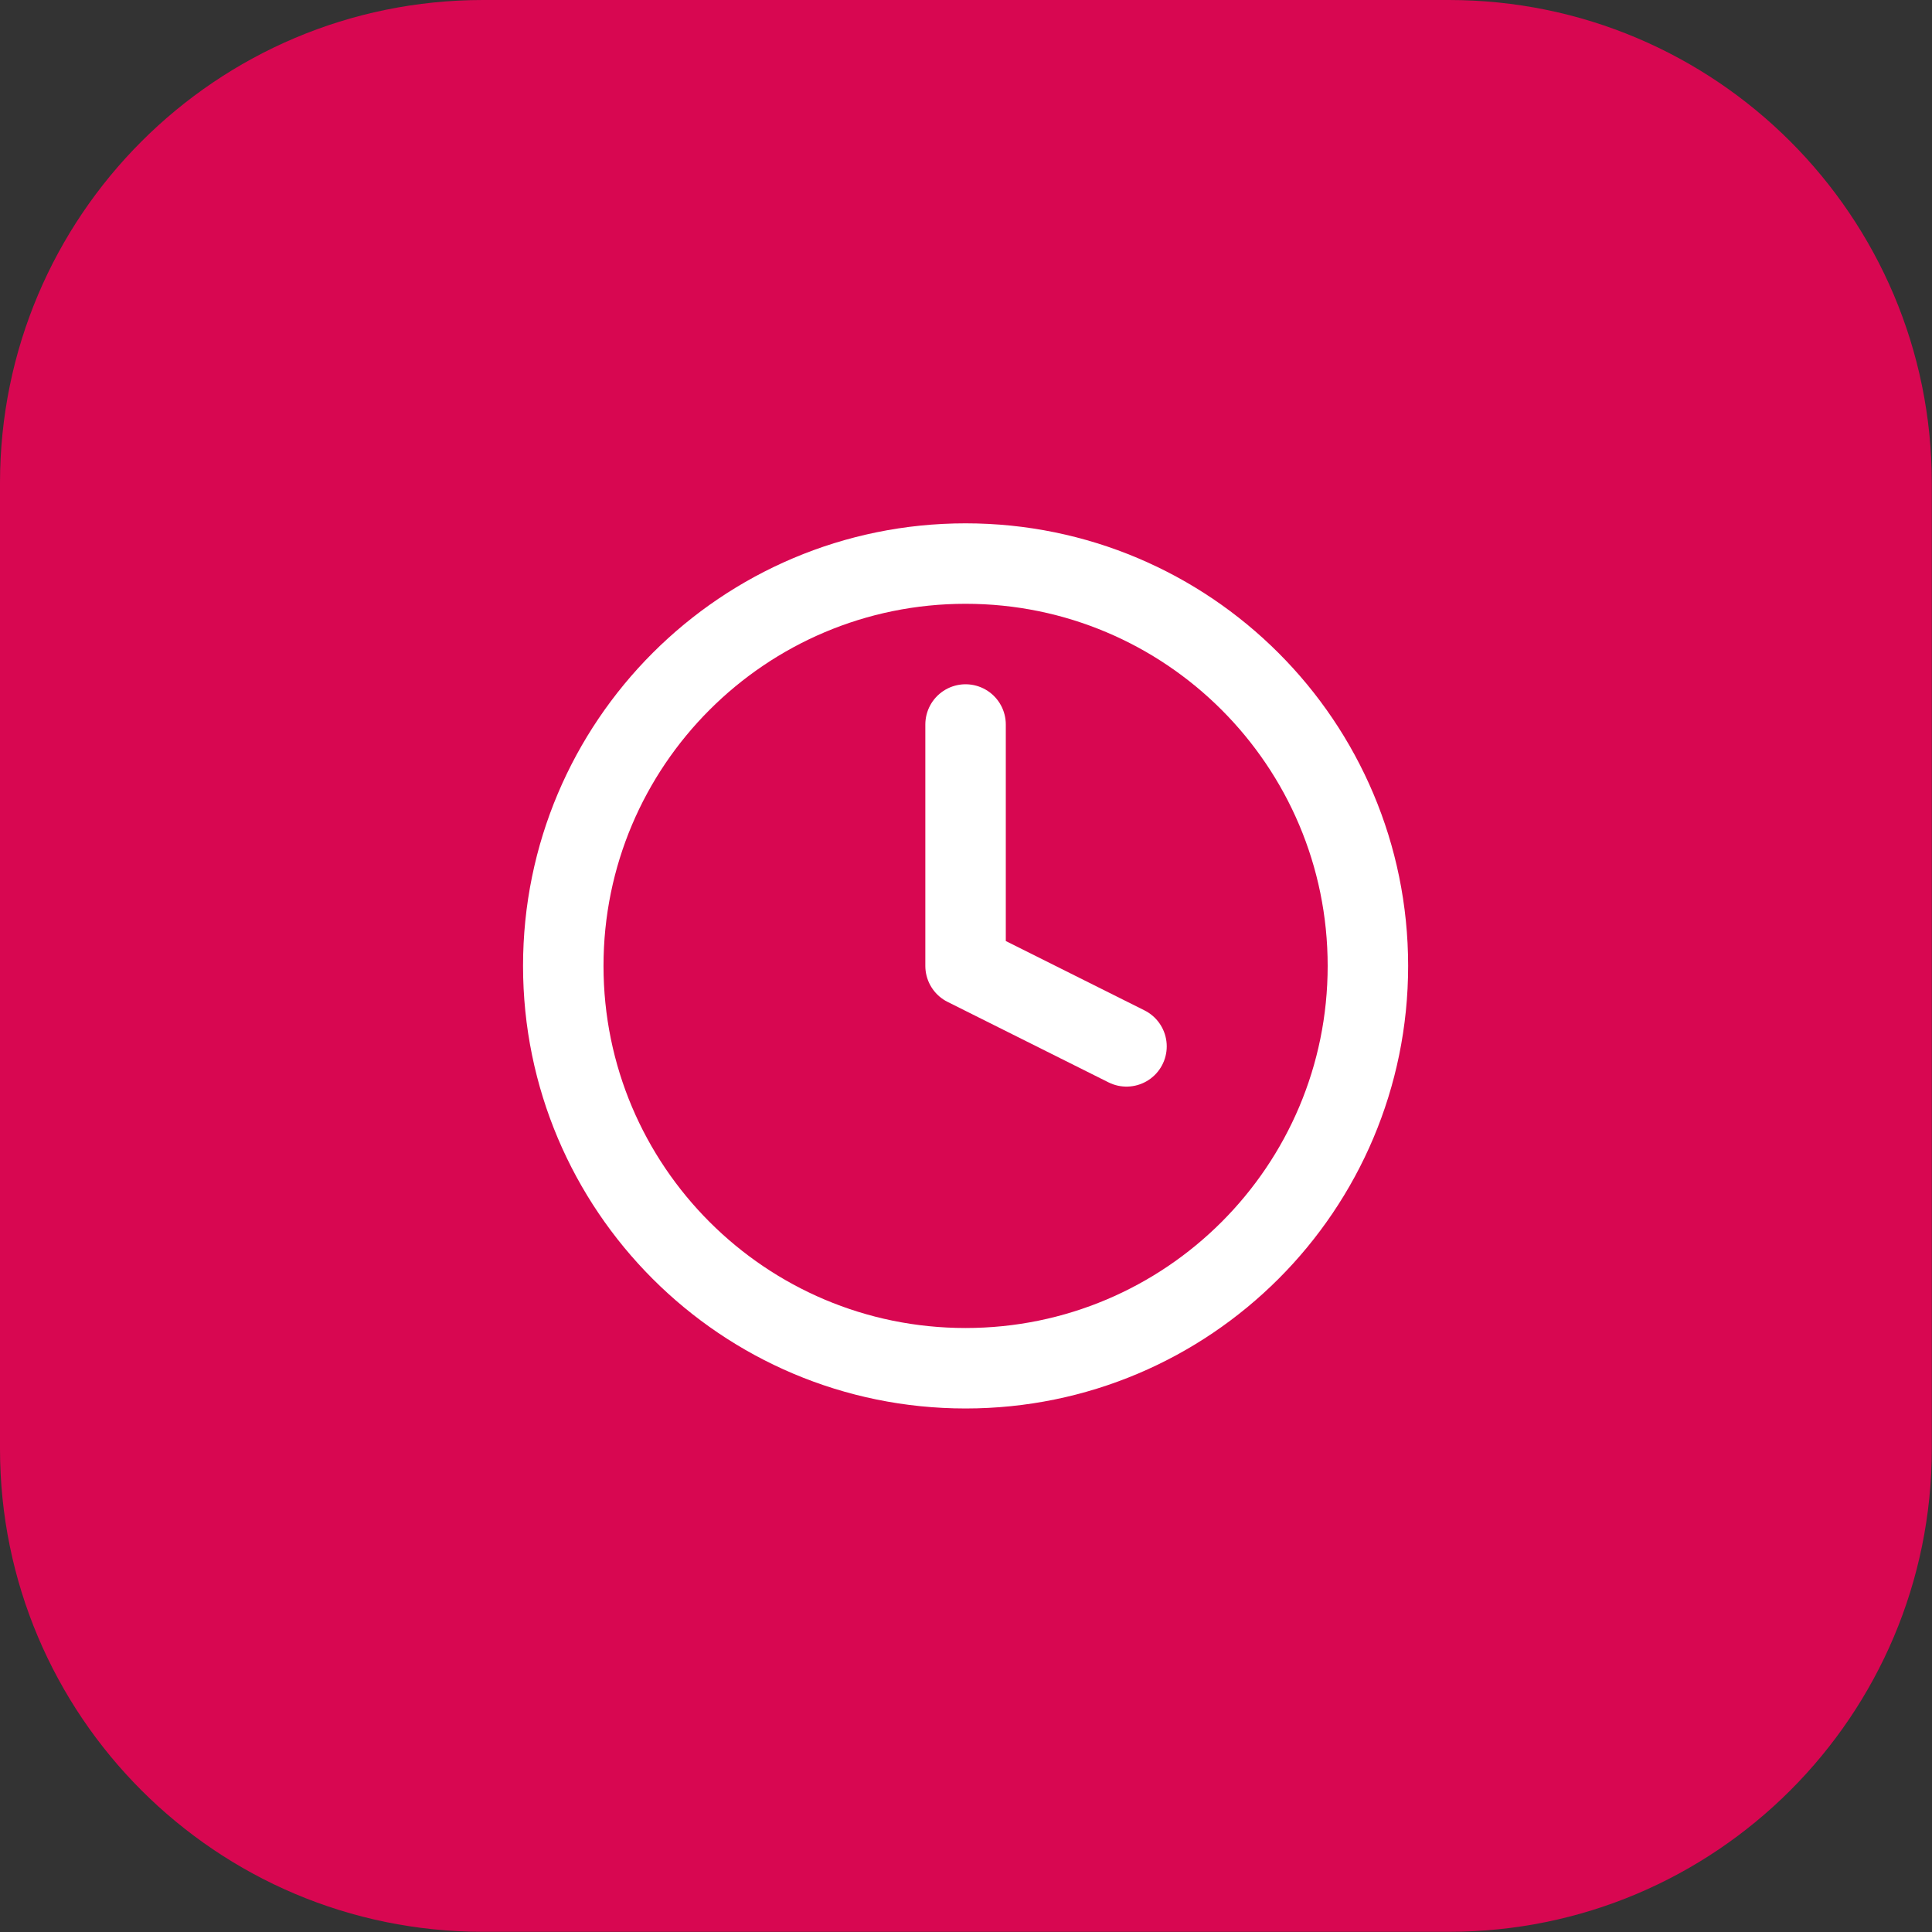
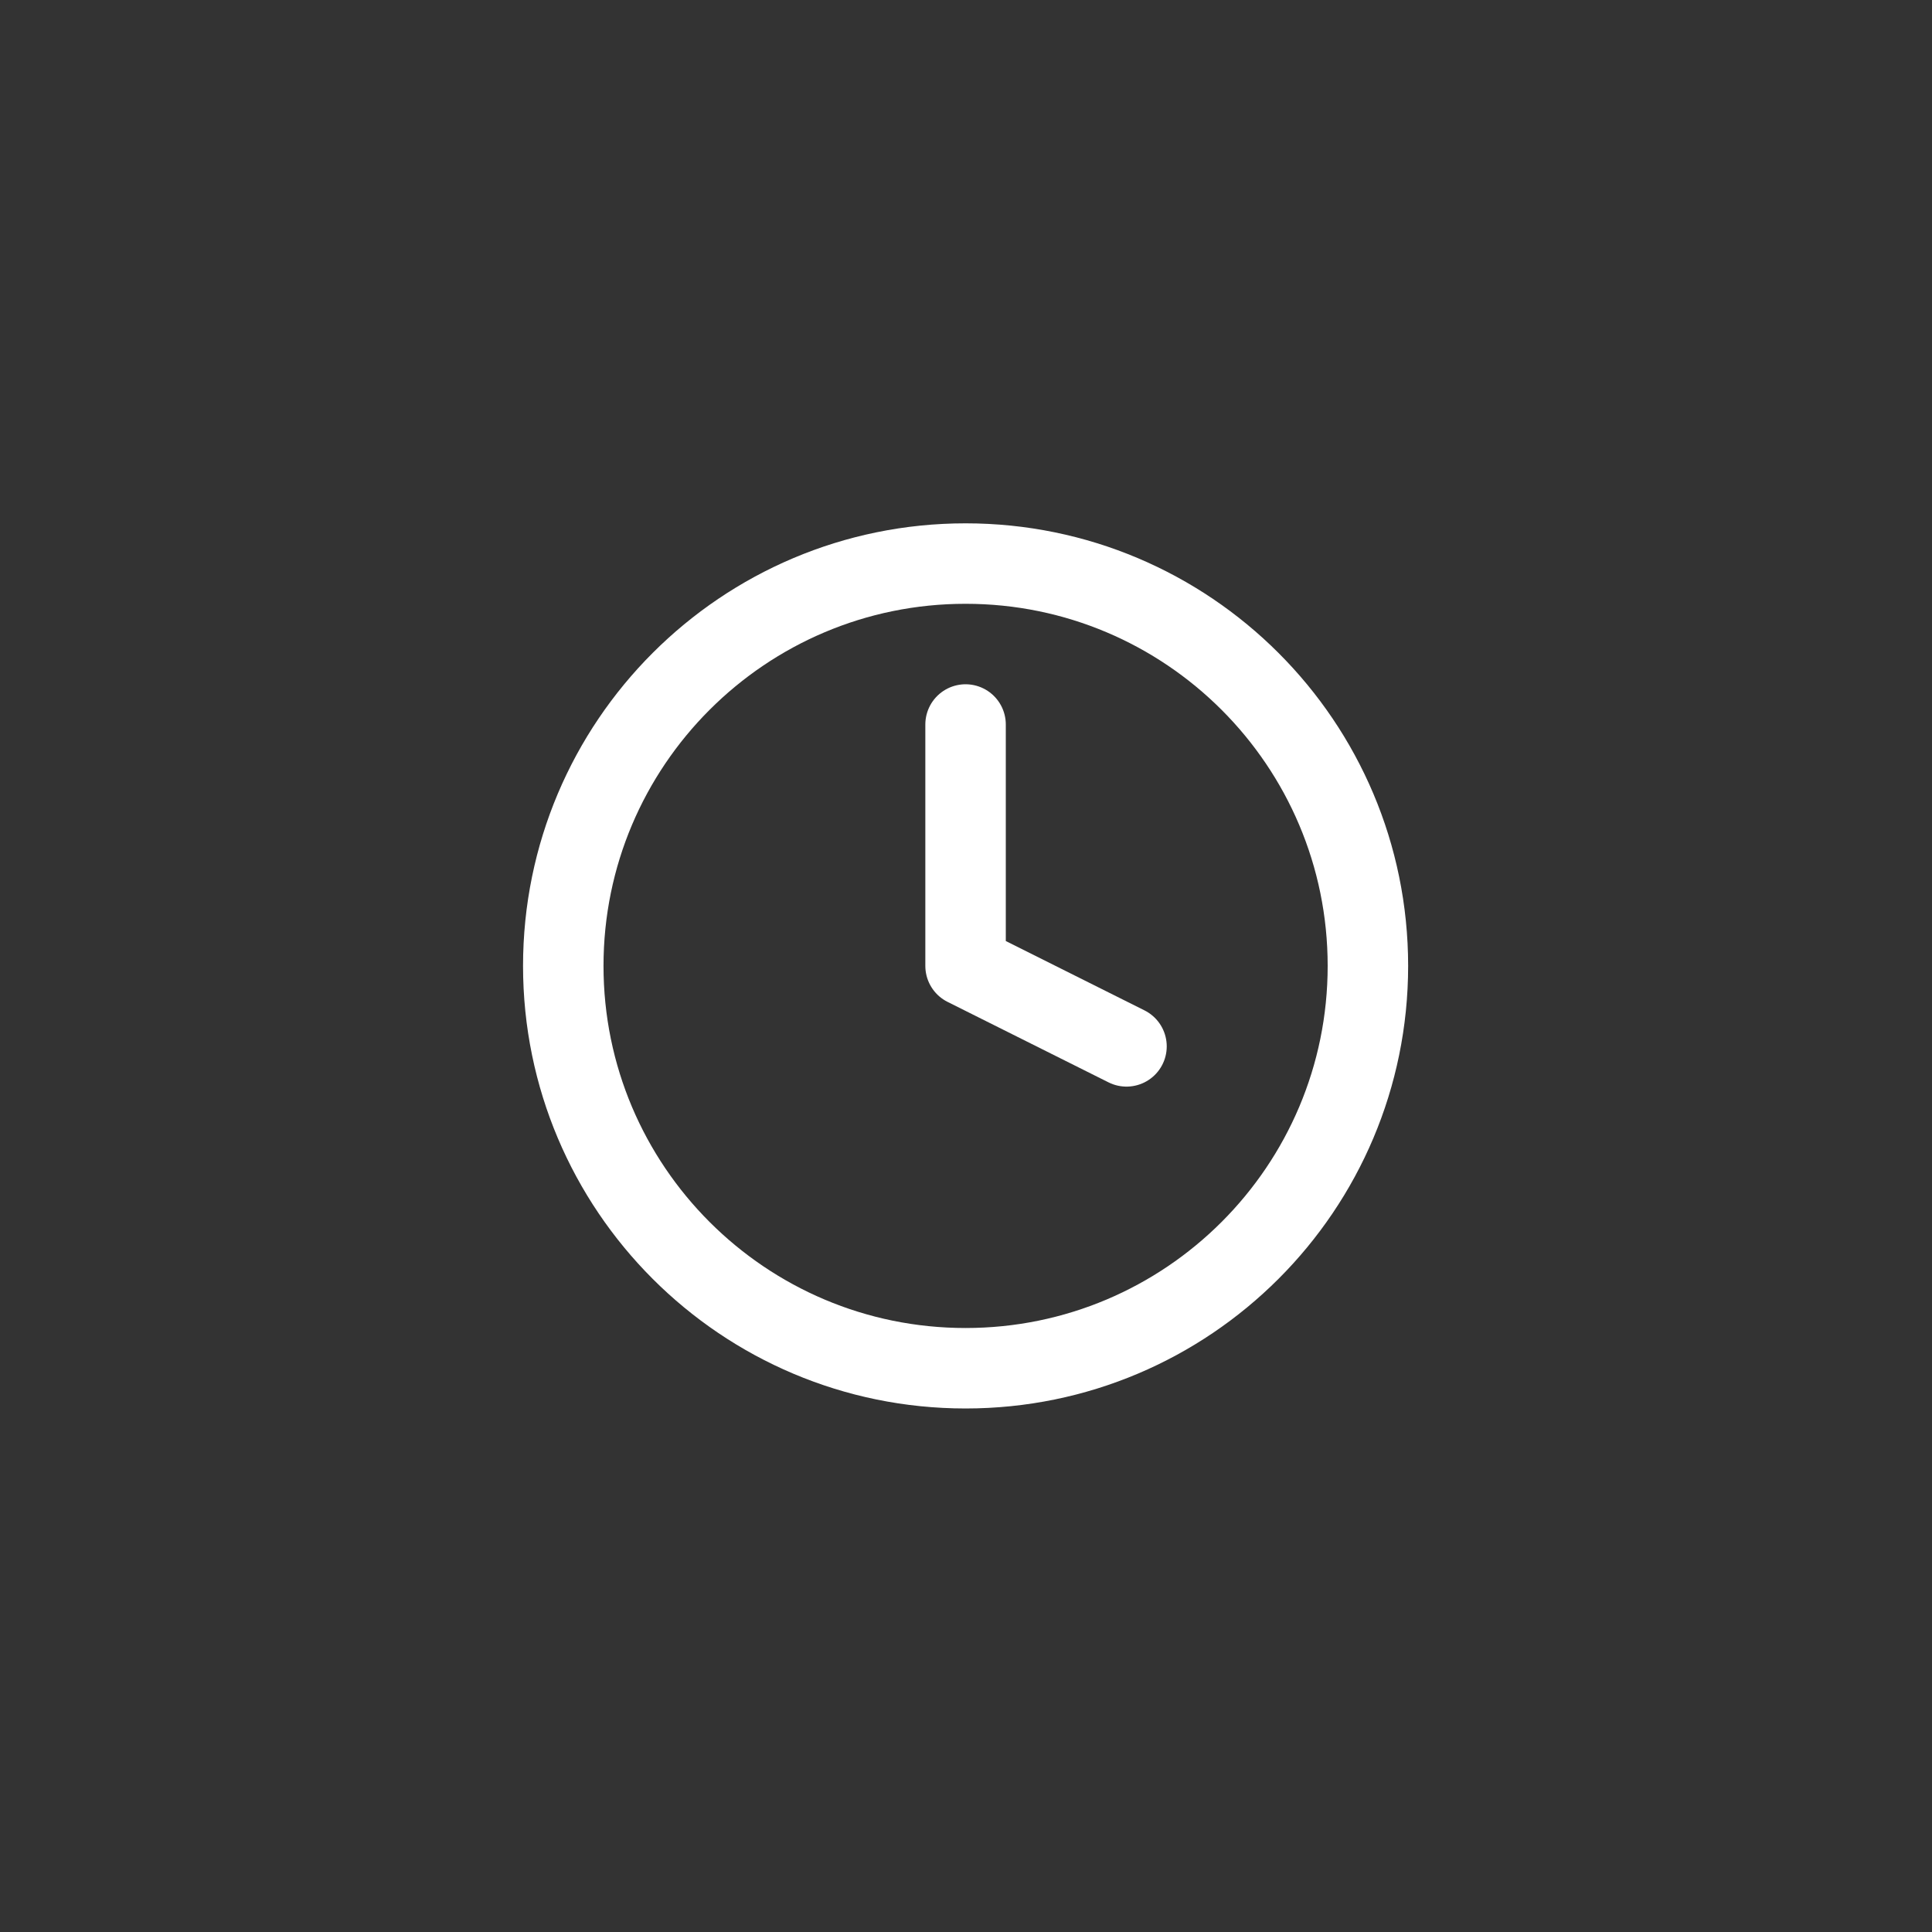
<svg xmlns="http://www.w3.org/2000/svg" width="40" height="40" viewBox="0 0 40 40" fill="none">
  <rect x="0" y="0" width="40" height="40" fill="#333333" stroke="none" />
-   <path d="M0 10C0 4.477 4.477 0 10 0H29.996C35.519 0 39.996 4.477 39.996 10V29.996C39.996 35.519 35.519 39.996 29.996 39.996H10C4.477 39.996 0 35.519 0 29.996V10Z" fill="#D80751" />
  <g clip-path="url(#clip0_3_790)">
    <path d="M19.991 15V19.998L23.323 21.664" stroke="white" stroke-width="1.666" stroke-linecap="round" stroke-linejoin="round" />
    <path d="M19.991 28.328C24.592 28.328 28.321 24.598 28.321 19.998C28.321 15.398 24.592 11.668 19.991 11.668C15.391 11.668 11.662 15.398 11.662 19.998C11.662 24.598 15.391 28.328 19.991 28.328Z" stroke="white" stroke-width="1.666" stroke-linecap="round" stroke-linejoin="round" />
  </g>
  <defs>
    <clipPath id="clip0_3_790">
      <rect width="19.991" height="19.991" fill="white" transform="translate(9.996 10.002)" />
    </clipPath>
  </defs>
</svg>